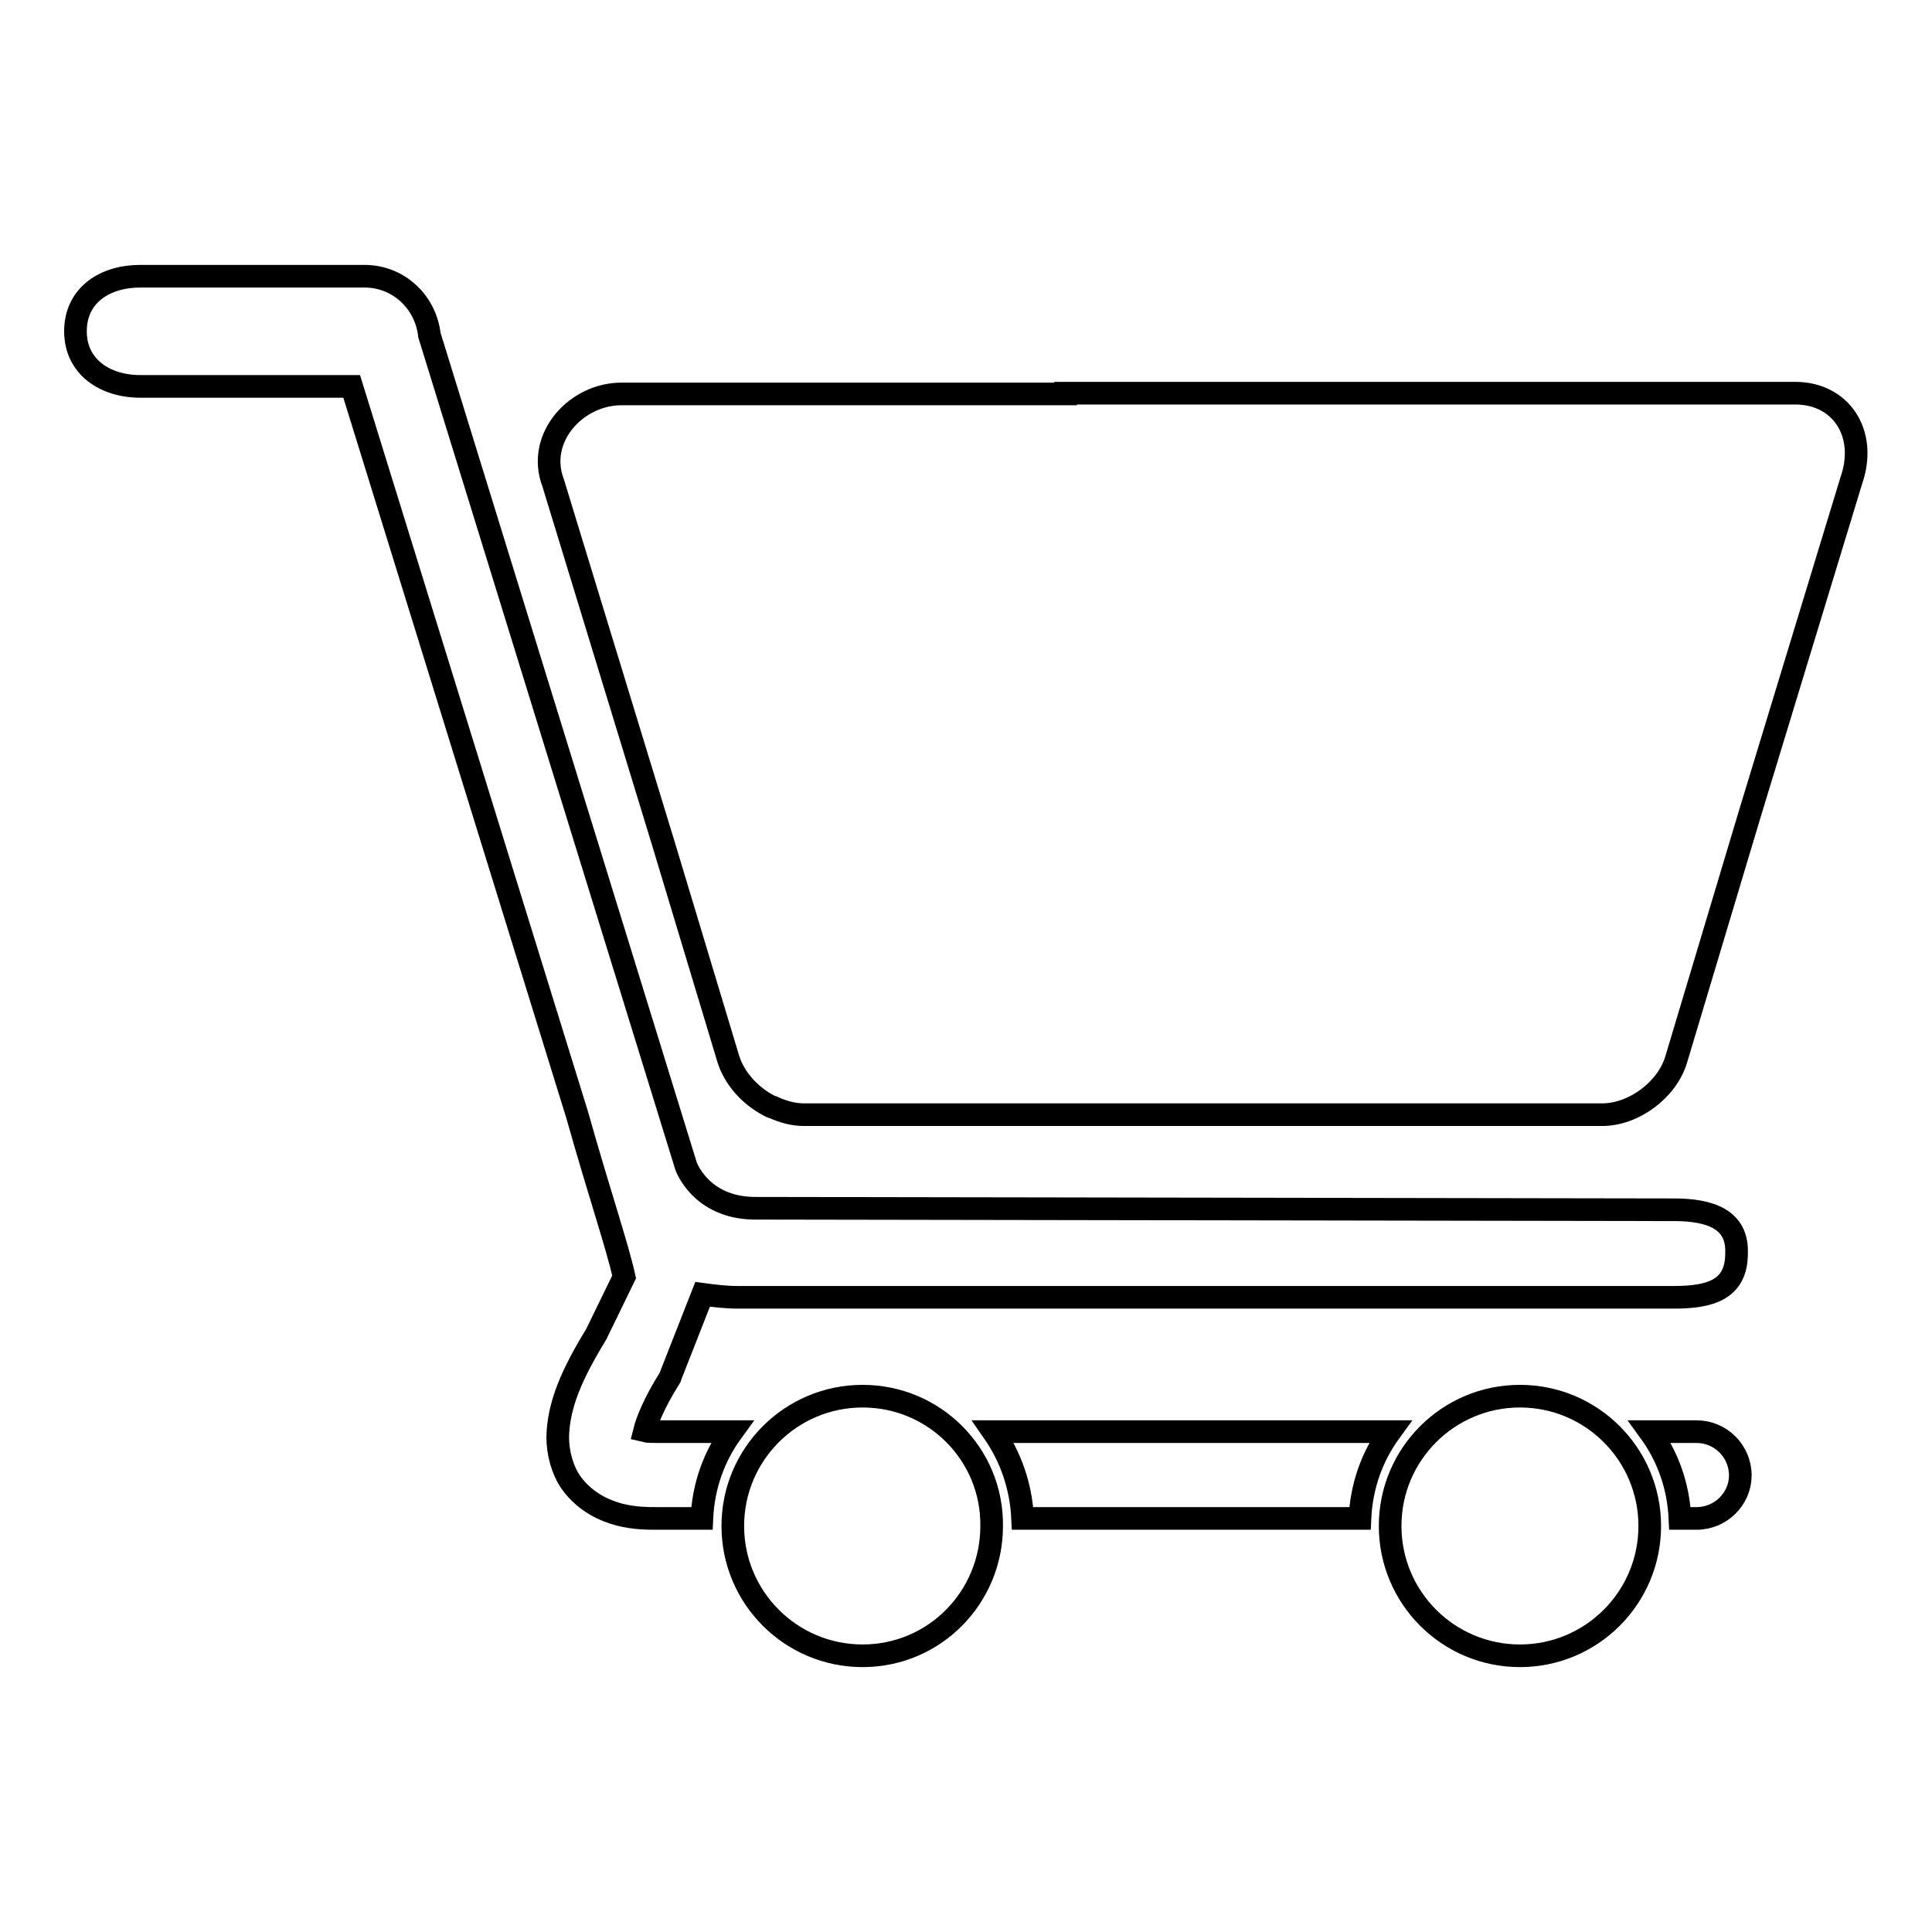
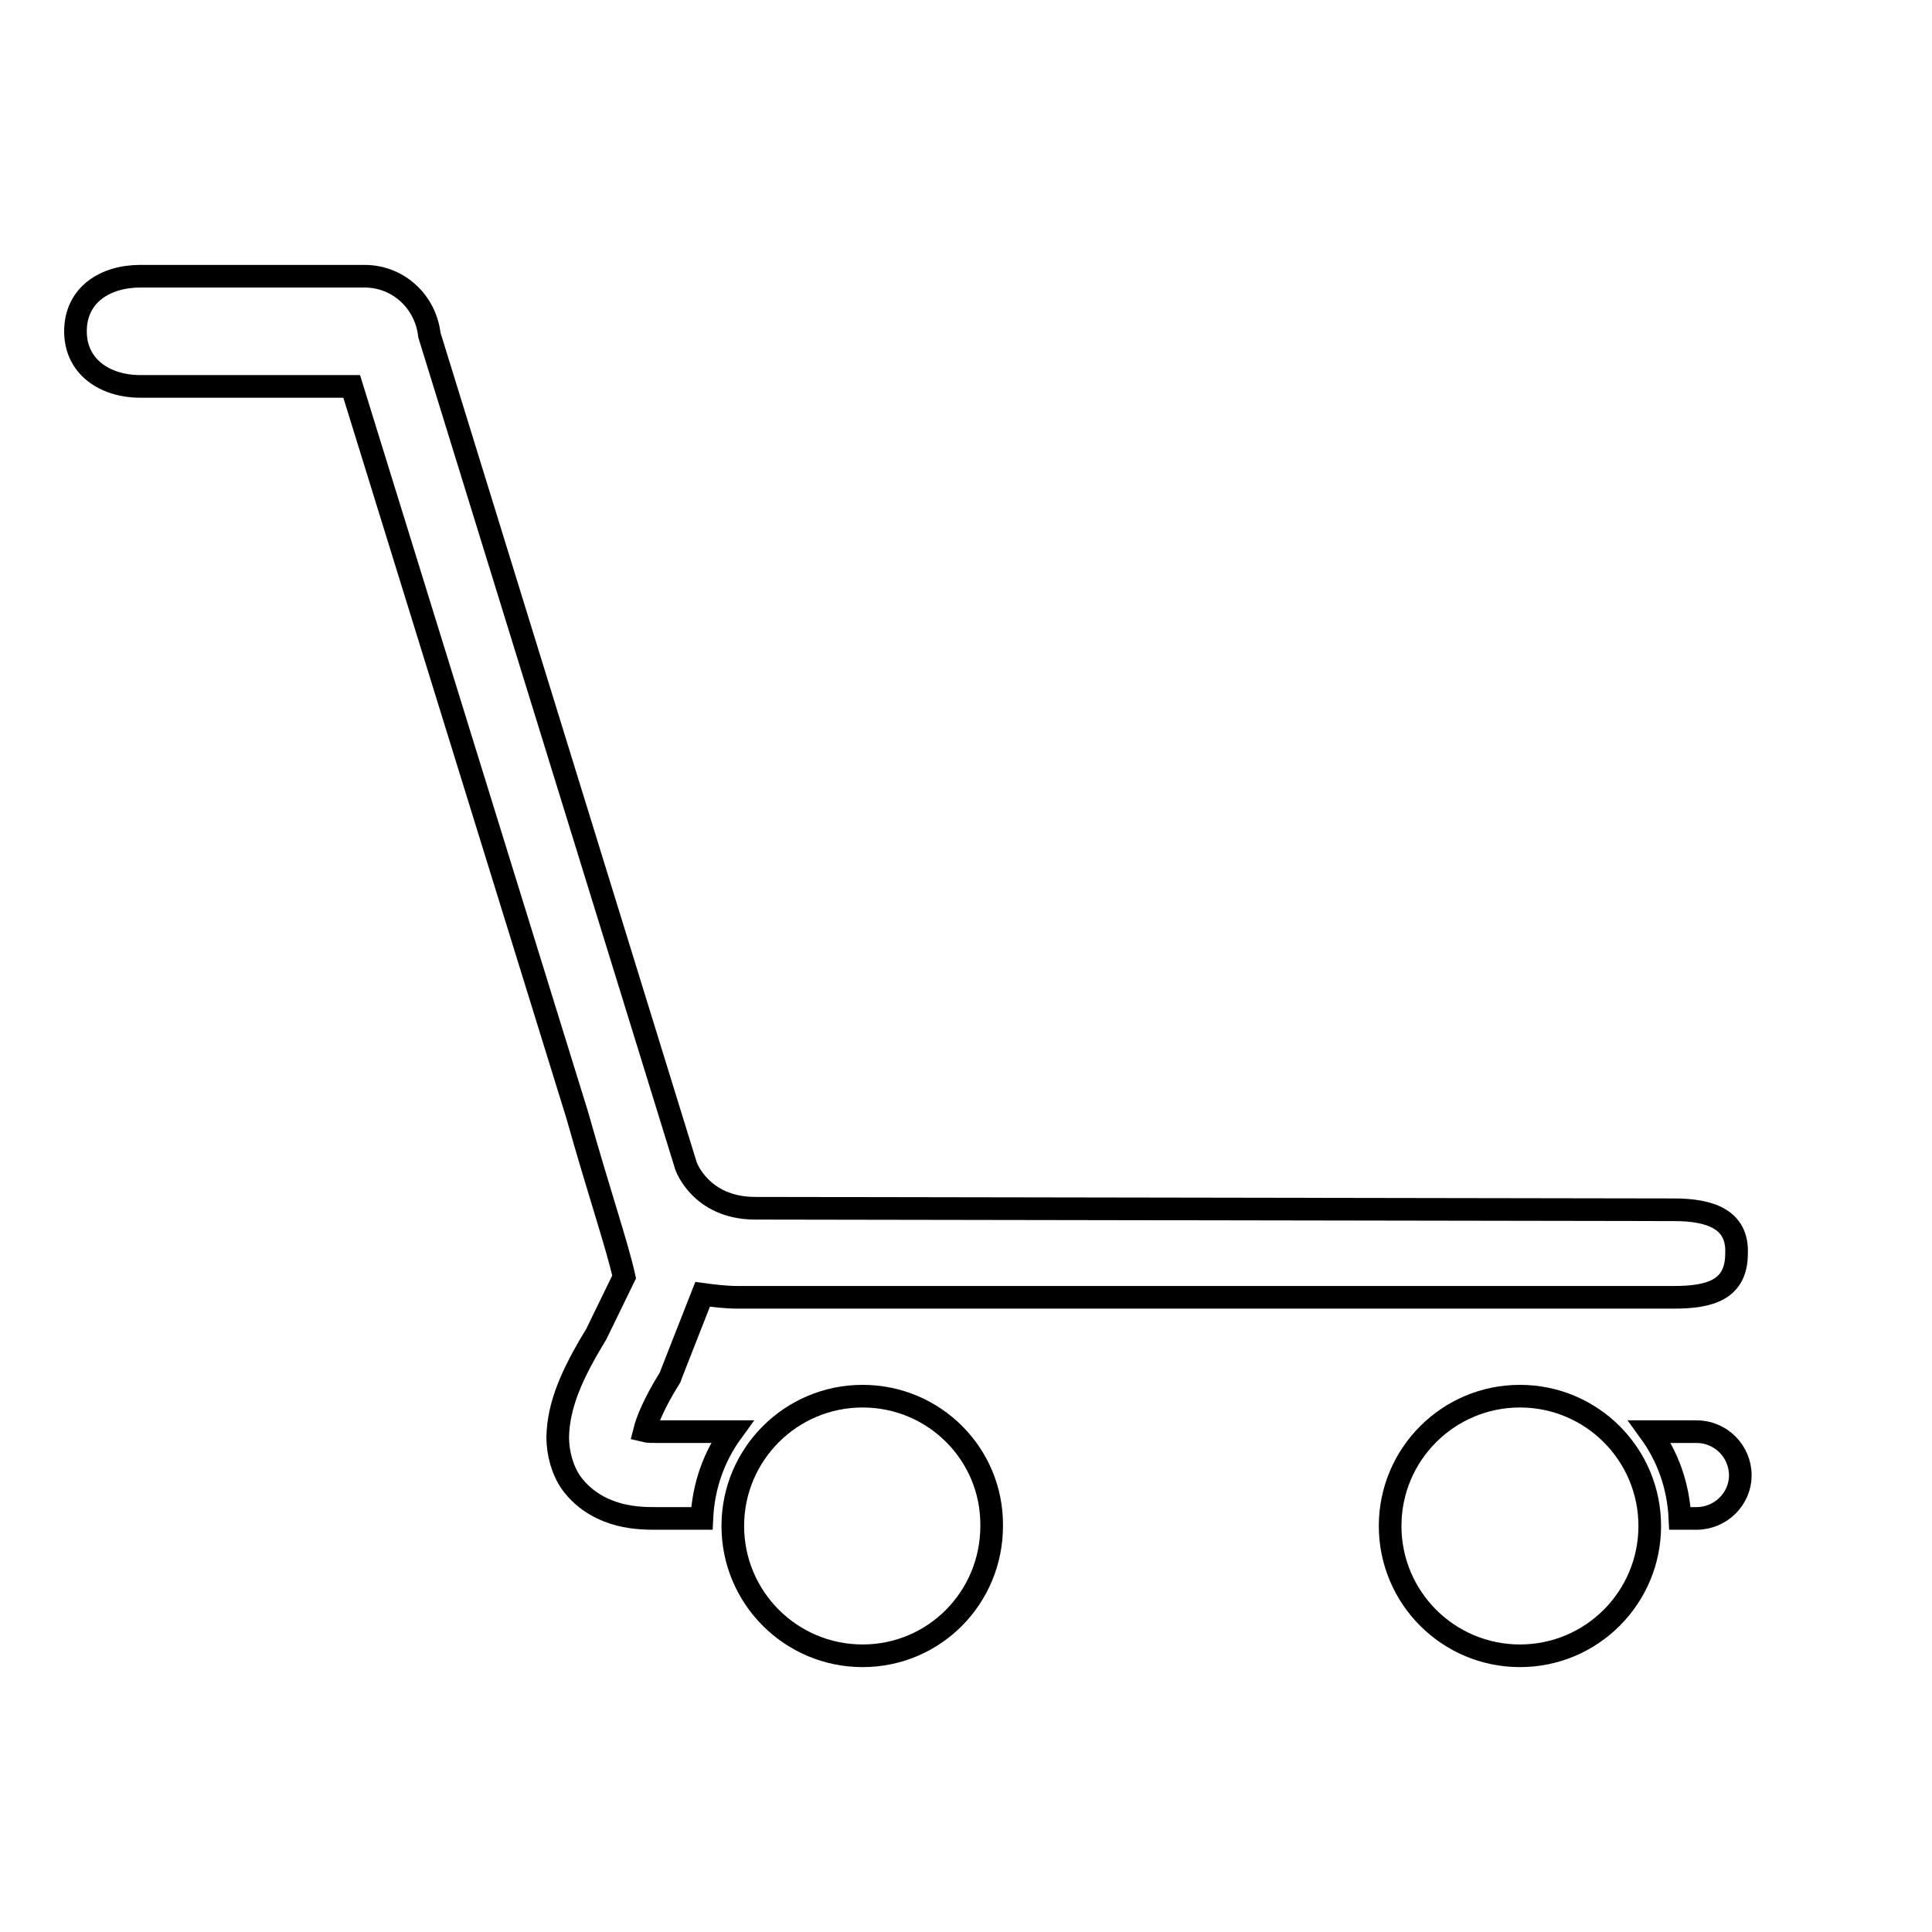
<svg xmlns="http://www.w3.org/2000/svg" version="1.1" x="0px" y="0px" viewBox="0 0 256 256" enable-background="new 0 0 256 256" xml:space="preserve">
  <g>
    <g>
      <path stroke-width="3" fill-opacity="0" stroke="#000000" d="M201.4,185c-9.5,0-17.2,7.7-17.2,17.2c0,9.5,7.7,17.2,17.2,17.2c9.5,0,17.2-7.7,17.2-17.2C218.6,192.7,210.9,185,201.4,185z" />
-       <path stroke-width="3" fill-opacity="0" stroke="#000000" d="M135.5,201.2h44.7c0.2-4.3,1.6-8.2,4-11.5h-52.6C133.9,193,135.3,196.9,135.5,201.2z" />
-       <path stroke-width="3" fill-opacity="0" stroke="#000000" d="M114.3,185c-9.5,0-17.2,7.7-17.2,17.2c0,9.5,7.7,17.2,17.2,17.2c9.5,0,17.1-7.7,17.1-17.2C131.5,192.7,123.8,185,114.3,185z" />
+       <path stroke-width="3" fill-opacity="0" stroke="#000000" d="M114.3,185c-9.5,0-17.2,7.7-17.2,17.2c0,9.5,7.7,17.2,17.2,17.2c9.5,0,17.1-7.7,17.1-17.2C131.5,192.7,123.8,185,114.3,185" />
      <path stroke-width="3" fill-opacity="0" stroke="#000000" d="M221.8,160.3l-121.9-0.2c-7.1-0.1-9-5.6-9-5.6L56.9,44.4c-0.5-4.4-4.1-7.8-8.6-7.8H18.6c-4.7,0-8.6,2.5-8.6,7.3c0,4.7,3.9,7.3,8.6,7.3h28l29.9,96.6c2.9,10.3,5.3,17.3,6.2,21.4l-3.7,7.6c-3.3,5.4-5,9.4-5.1,13.6c0,2.1,0.6,4.4,1.8,6.1c1.9,2.6,4.5,3.7,6.4,4.2c2,0.5,3.7,0.5,5,0.5h5.9c0.2-4.3,1.6-8.2,4-11.5h-10c-0.6,0-1.2,0-1.6-0.1c0.3-1.2,1.2-3.6,3.4-7.1l0.1-0.3l4.2-10.7c1.5,0.2,3,0.4,4.7,0.4h124c4.8,0,8.3-1,8.3-5.8C230.3,161.5,226.5,160.3,221.8,160.3z" />
-       <path stroke-width="3" fill-opacity="0" stroke="#000000" d="M237.9,52.1h-96.7c0,0,0,0.1,0,0.1H82.5C76.4,52.1,71,58,73.3,64L88,112.1l8.5,28.2c0.8,2.6,2.9,4.9,5.4,6.2c0,0,0,0,0,0c0.2,0.1,0.3,0.2,0.5,0.2c1.3,0.6,2.7,1,4.1,1h105.8c4.2,0,8.6-3.3,9.8-7.3l9.8-32.7c0,0,0,0,0,0l13.4-44C247.5,57.4,243.9,52.1,237.9,52.1z" />
      <path stroke-width="3" fill-opacity="0" stroke="#000000" d="M224.8,189.7h-6.2c2.4,3.3,3.8,7.2,4,11.5h2.2c3.2,0,5.8-2.6,5.8-5.7C230.6,192.3,228,189.7,224.8,189.7z" />
    </g>
  </g>
</svg>